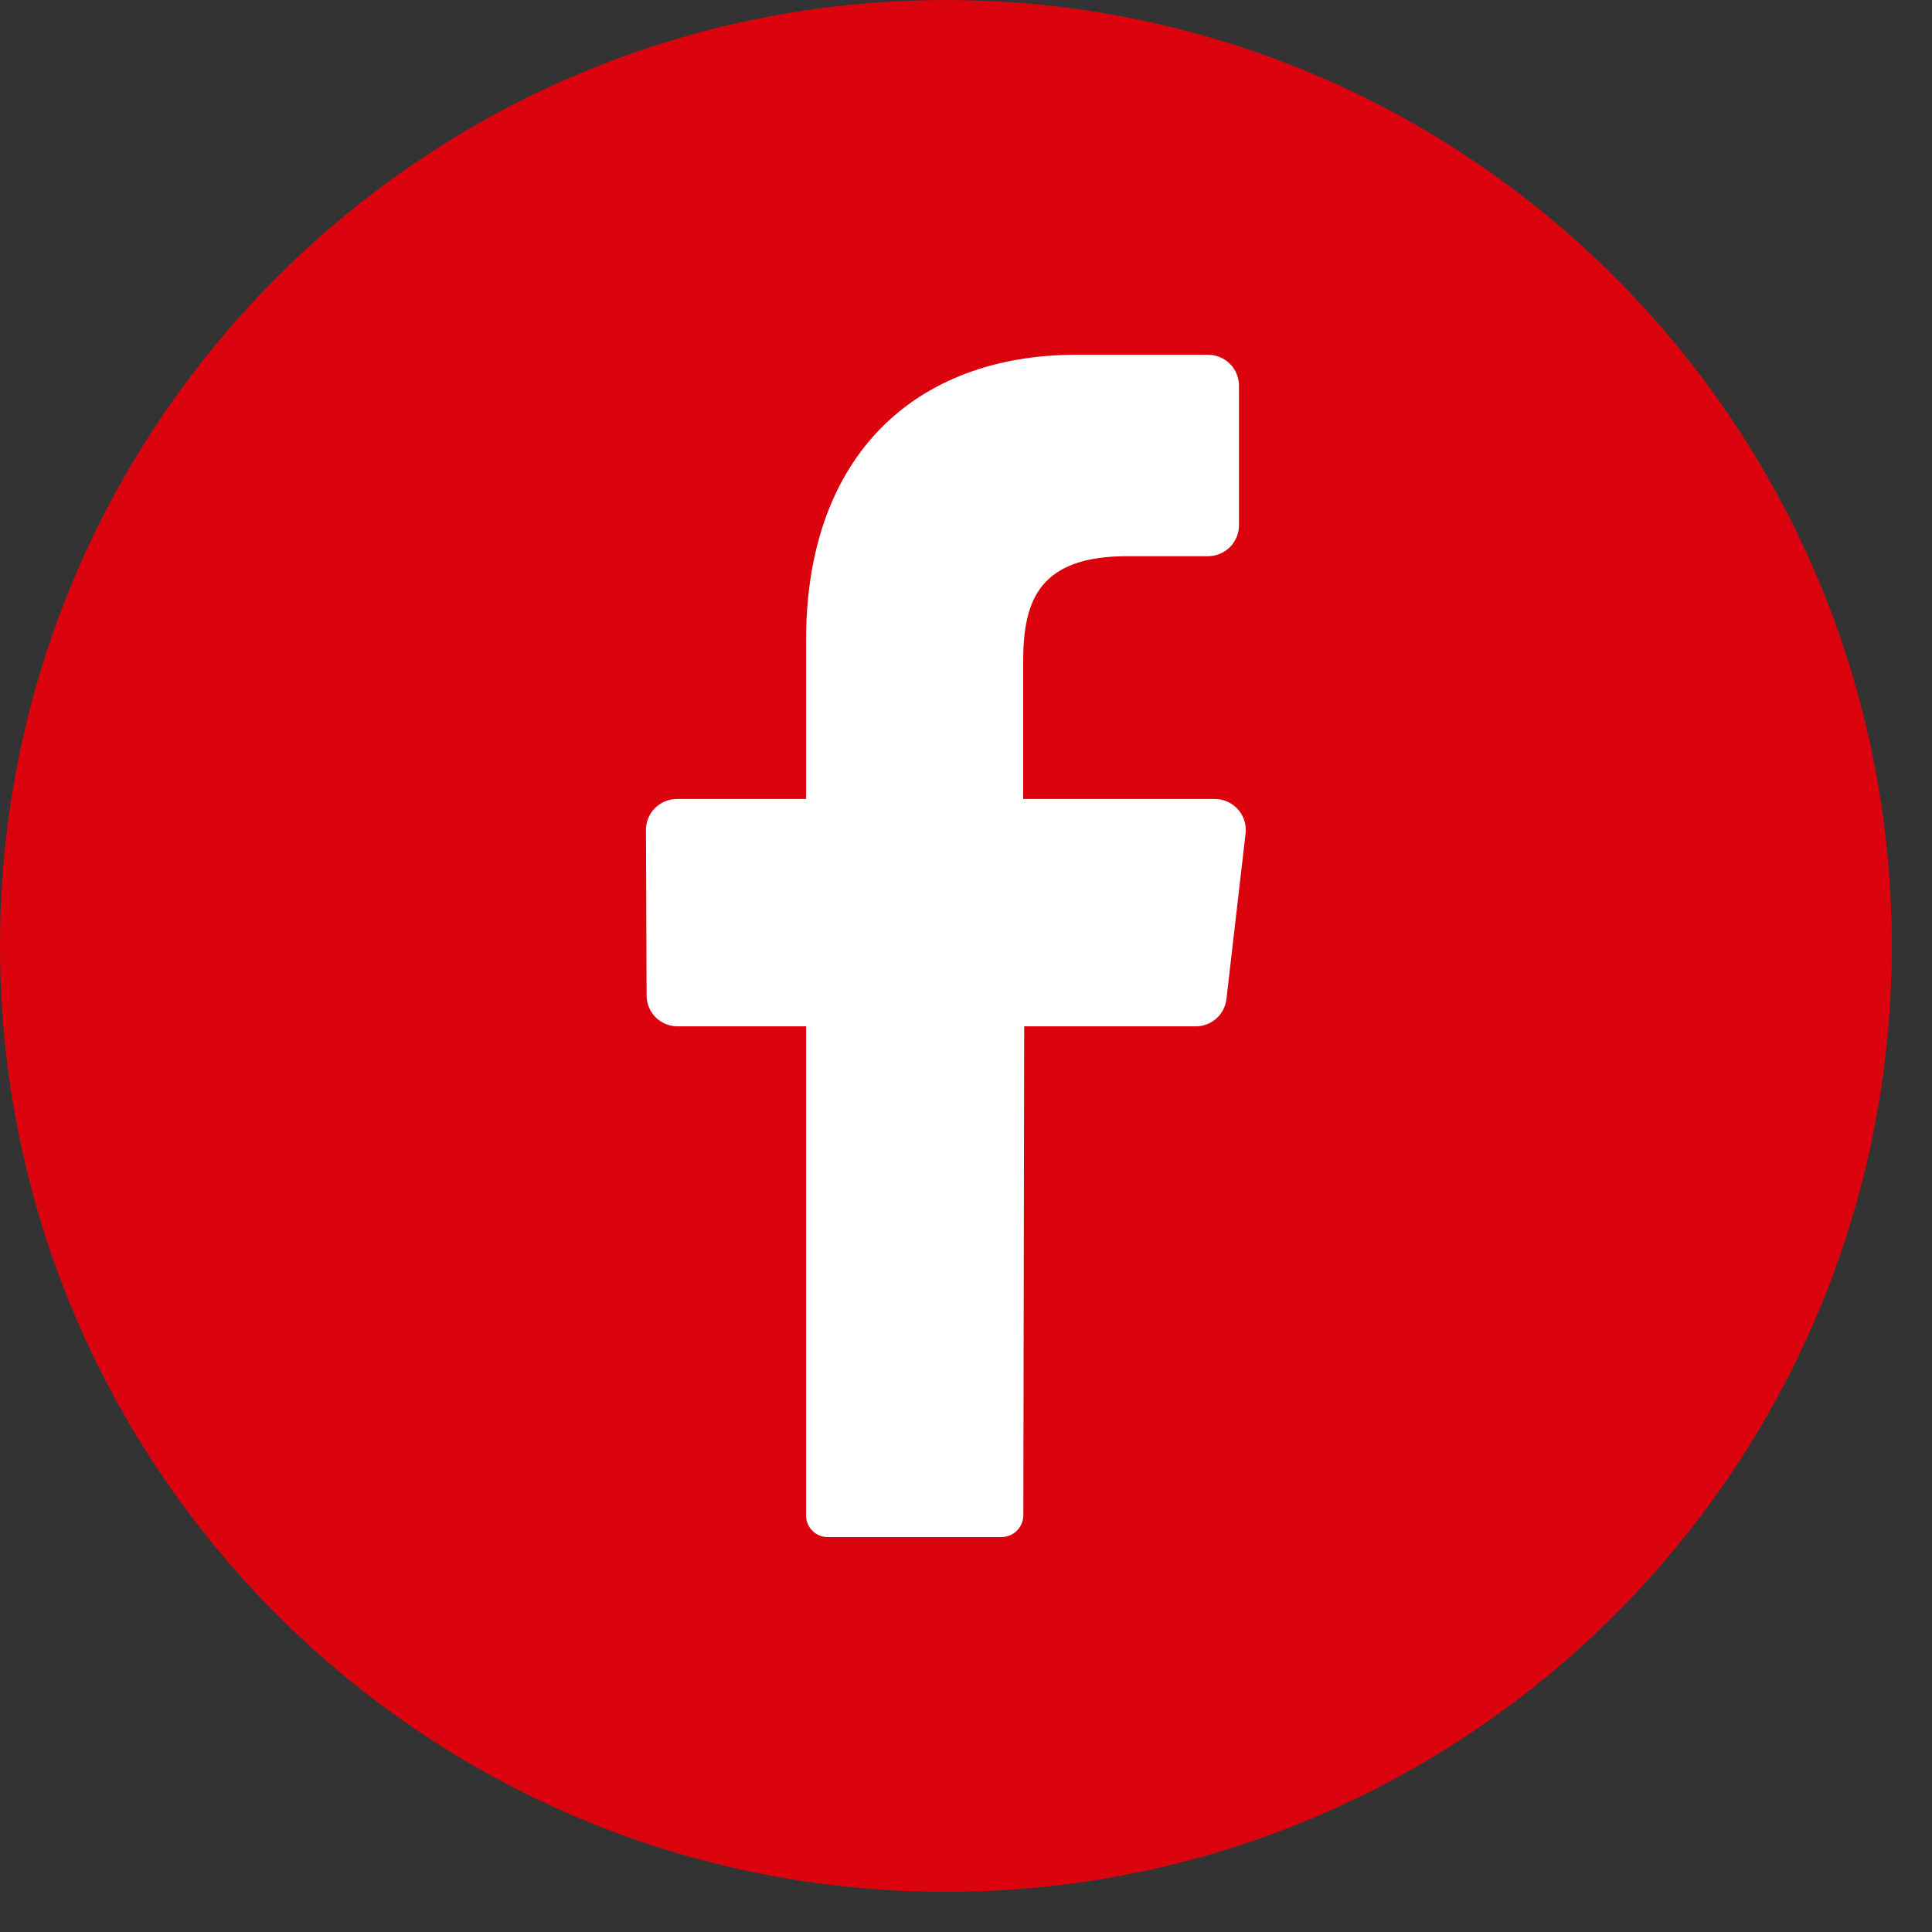
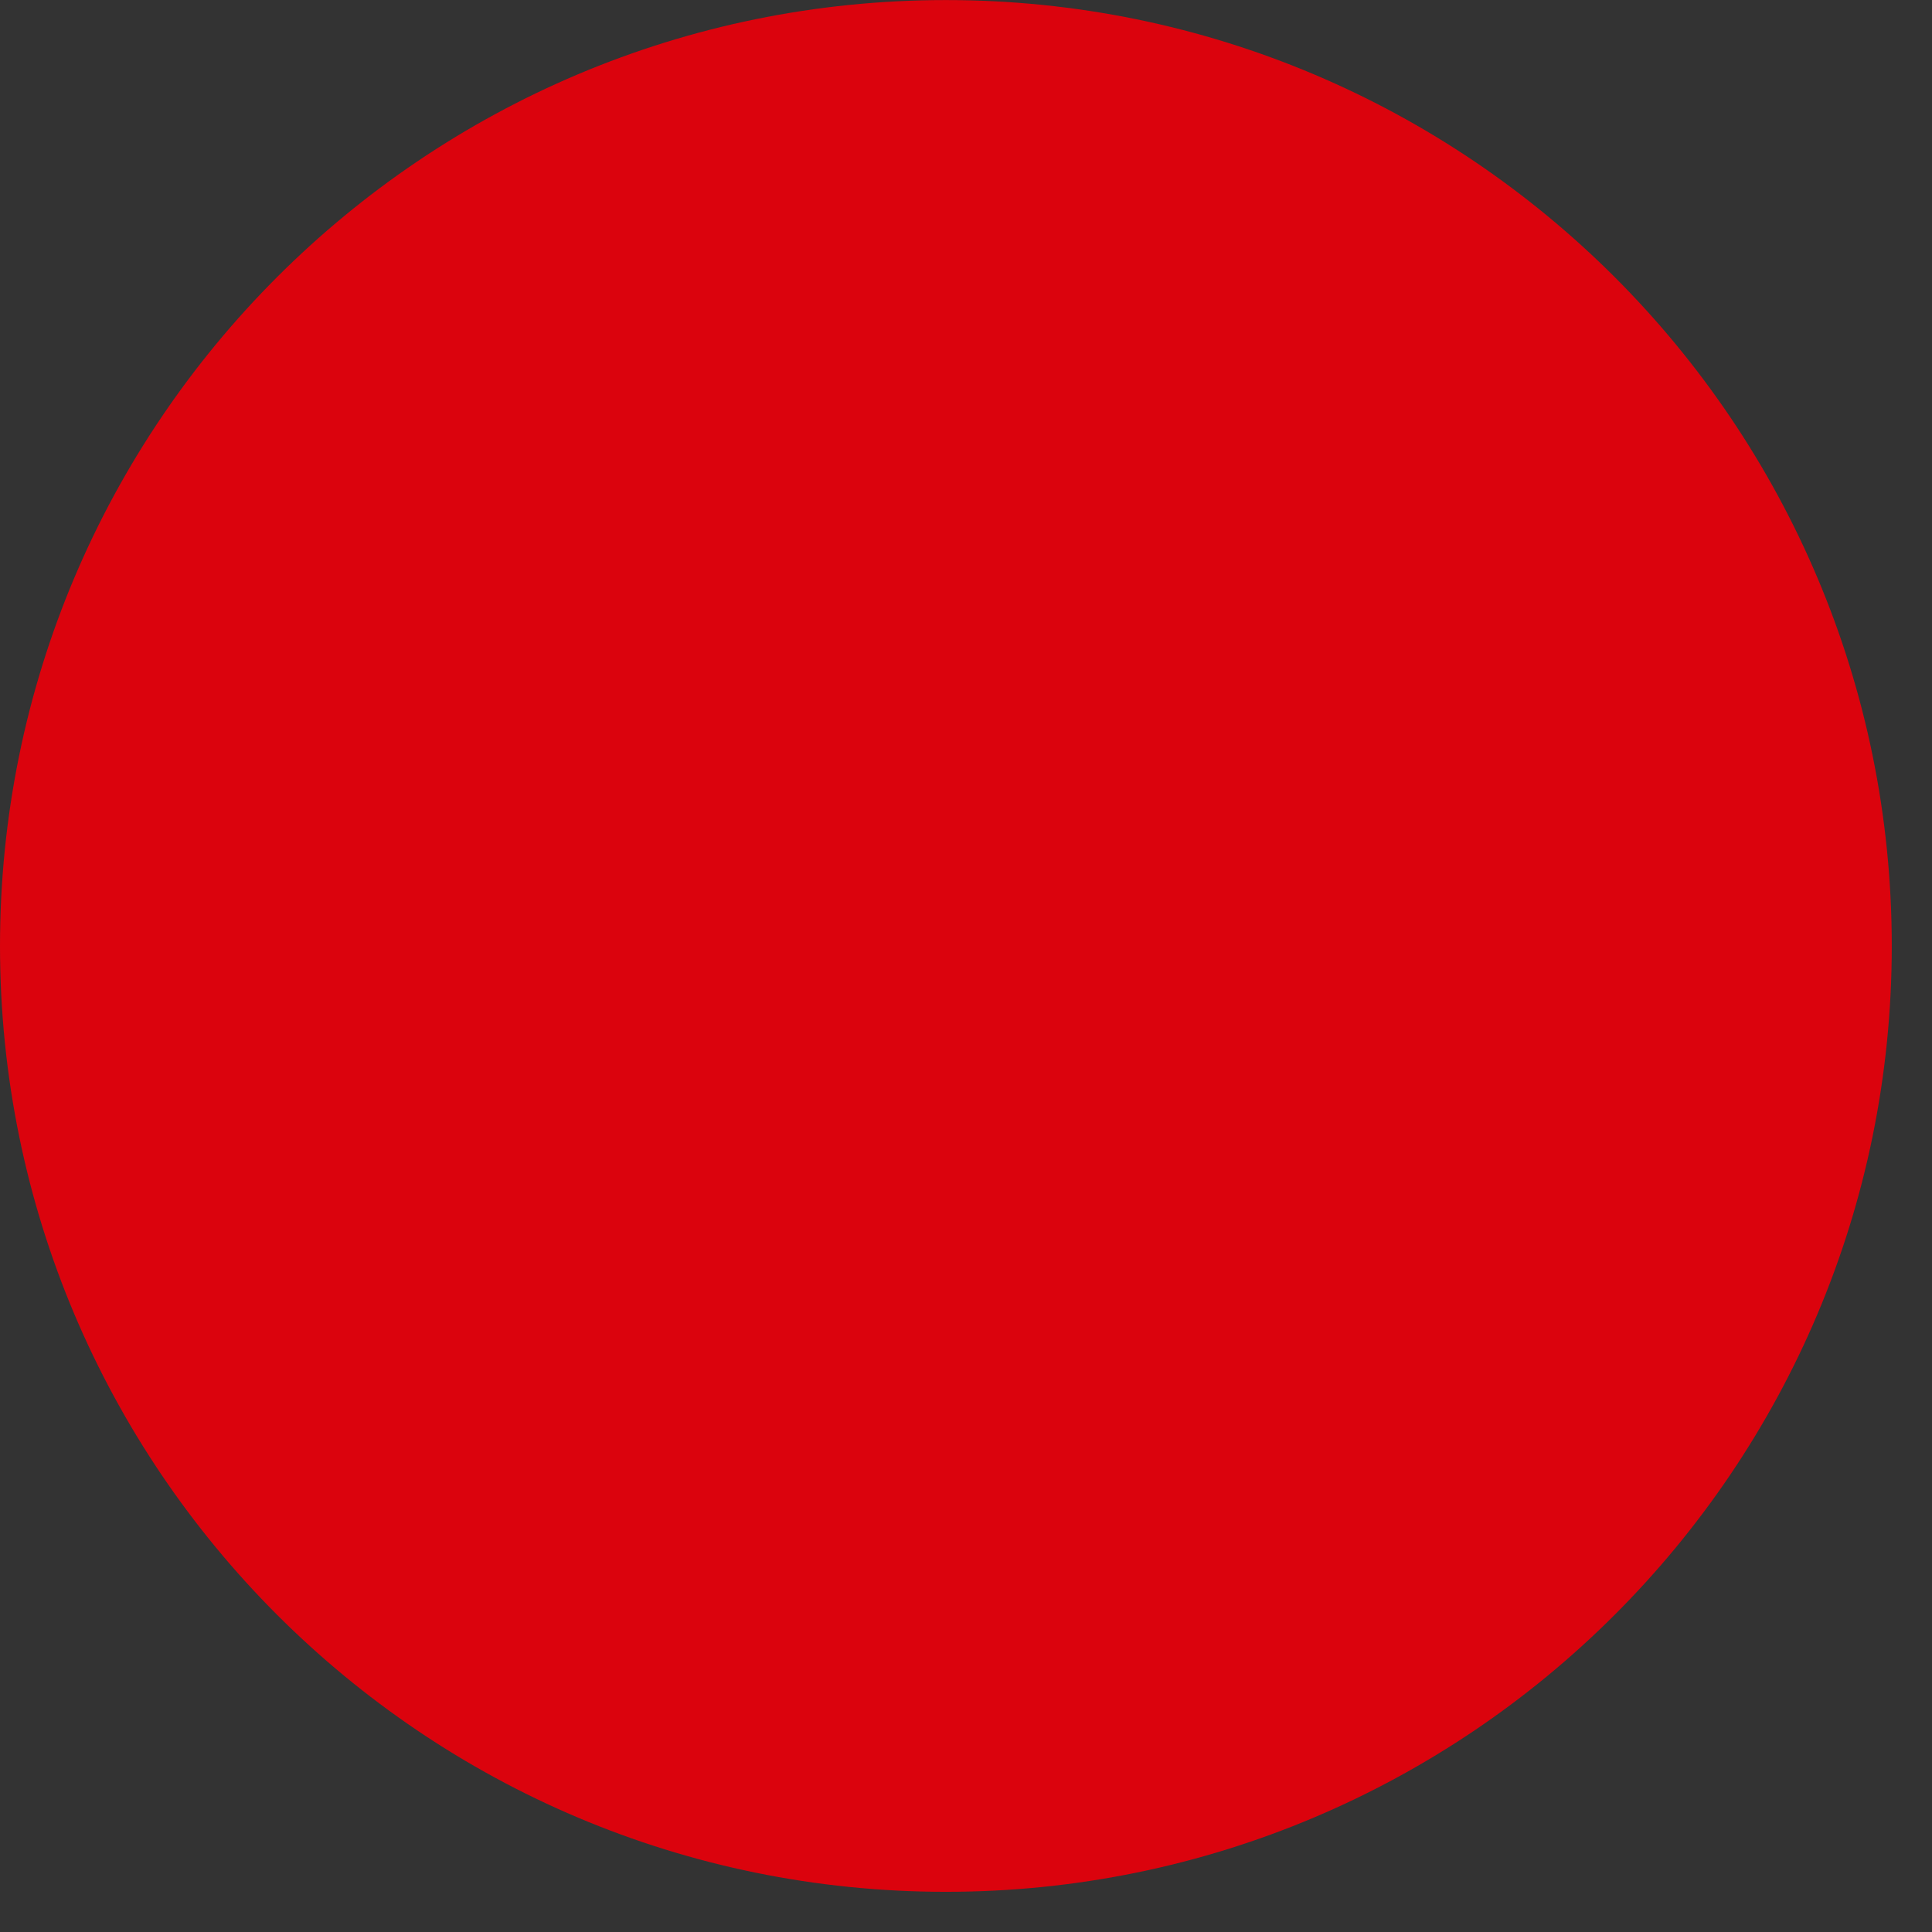
<svg xmlns="http://www.w3.org/2000/svg" width="34" height="34" viewBox="0 0 34 34" fill="none">
  <rect x="0" y="0" width="34" height="34" fill="#333333" stroke="none" />
  <path d="M16.646 33.293C25.839 33.293 33.292 25.84 33.292 16.647C33.292 7.454 25.839 0.001 16.646 0.001C7.453 0.001 0 7.454 0 16.647C0 25.84 7.453 33.293 16.646 33.293Z" fill="#DB030D" />
-   <path d="M21.919 14.676L21.584 17.576C21.57 17.708 21.508 17.831 21.41 17.92C21.312 18.01 21.184 18.06 21.051 18.062H18.024L18.009 26.659C18.01 26.761 17.971 26.859 17.9 26.932C17.83 27.006 17.733 27.048 17.631 27.05H14.565C14.514 27.05 14.463 27.04 14.416 27.02C14.37 27 14.327 26.971 14.292 26.934C14.256 26.898 14.229 26.854 14.211 26.806C14.193 26.759 14.184 26.708 14.186 26.657V18.062H11.916C11.845 18.061 11.775 18.046 11.709 18.018C11.644 17.99 11.584 17.95 11.534 17.899C11.484 17.848 11.445 17.788 11.418 17.721C11.392 17.655 11.379 17.584 11.379 17.513L11.368 14.613C11.367 14.542 11.38 14.471 11.406 14.404C11.433 14.338 11.472 14.277 11.522 14.226C11.572 14.175 11.632 14.134 11.697 14.105C11.763 14.077 11.834 14.062 11.905 14.061H14.186V11.261C14.186 8.012 16.116 6.243 18.946 6.243H21.265C21.336 6.244 21.407 6.259 21.473 6.287C21.539 6.315 21.599 6.356 21.649 6.407C21.699 6.459 21.738 6.519 21.765 6.586C21.792 6.653 21.805 6.724 21.804 6.795V9.236C21.805 9.307 21.792 9.379 21.765 9.445C21.738 9.512 21.699 9.572 21.649 9.624C21.599 9.675 21.539 9.716 21.473 9.744C21.407 9.772 21.336 9.787 21.265 9.788H19.842C18.304 9.788 18.006 10.545 18.006 11.638V14.061H21.386C21.463 14.062 21.538 14.079 21.608 14.112C21.678 14.144 21.74 14.191 21.79 14.249C21.841 14.307 21.878 14.375 21.901 14.448C21.923 14.522 21.929 14.6 21.919 14.676Z" fill="white" />
</svg>